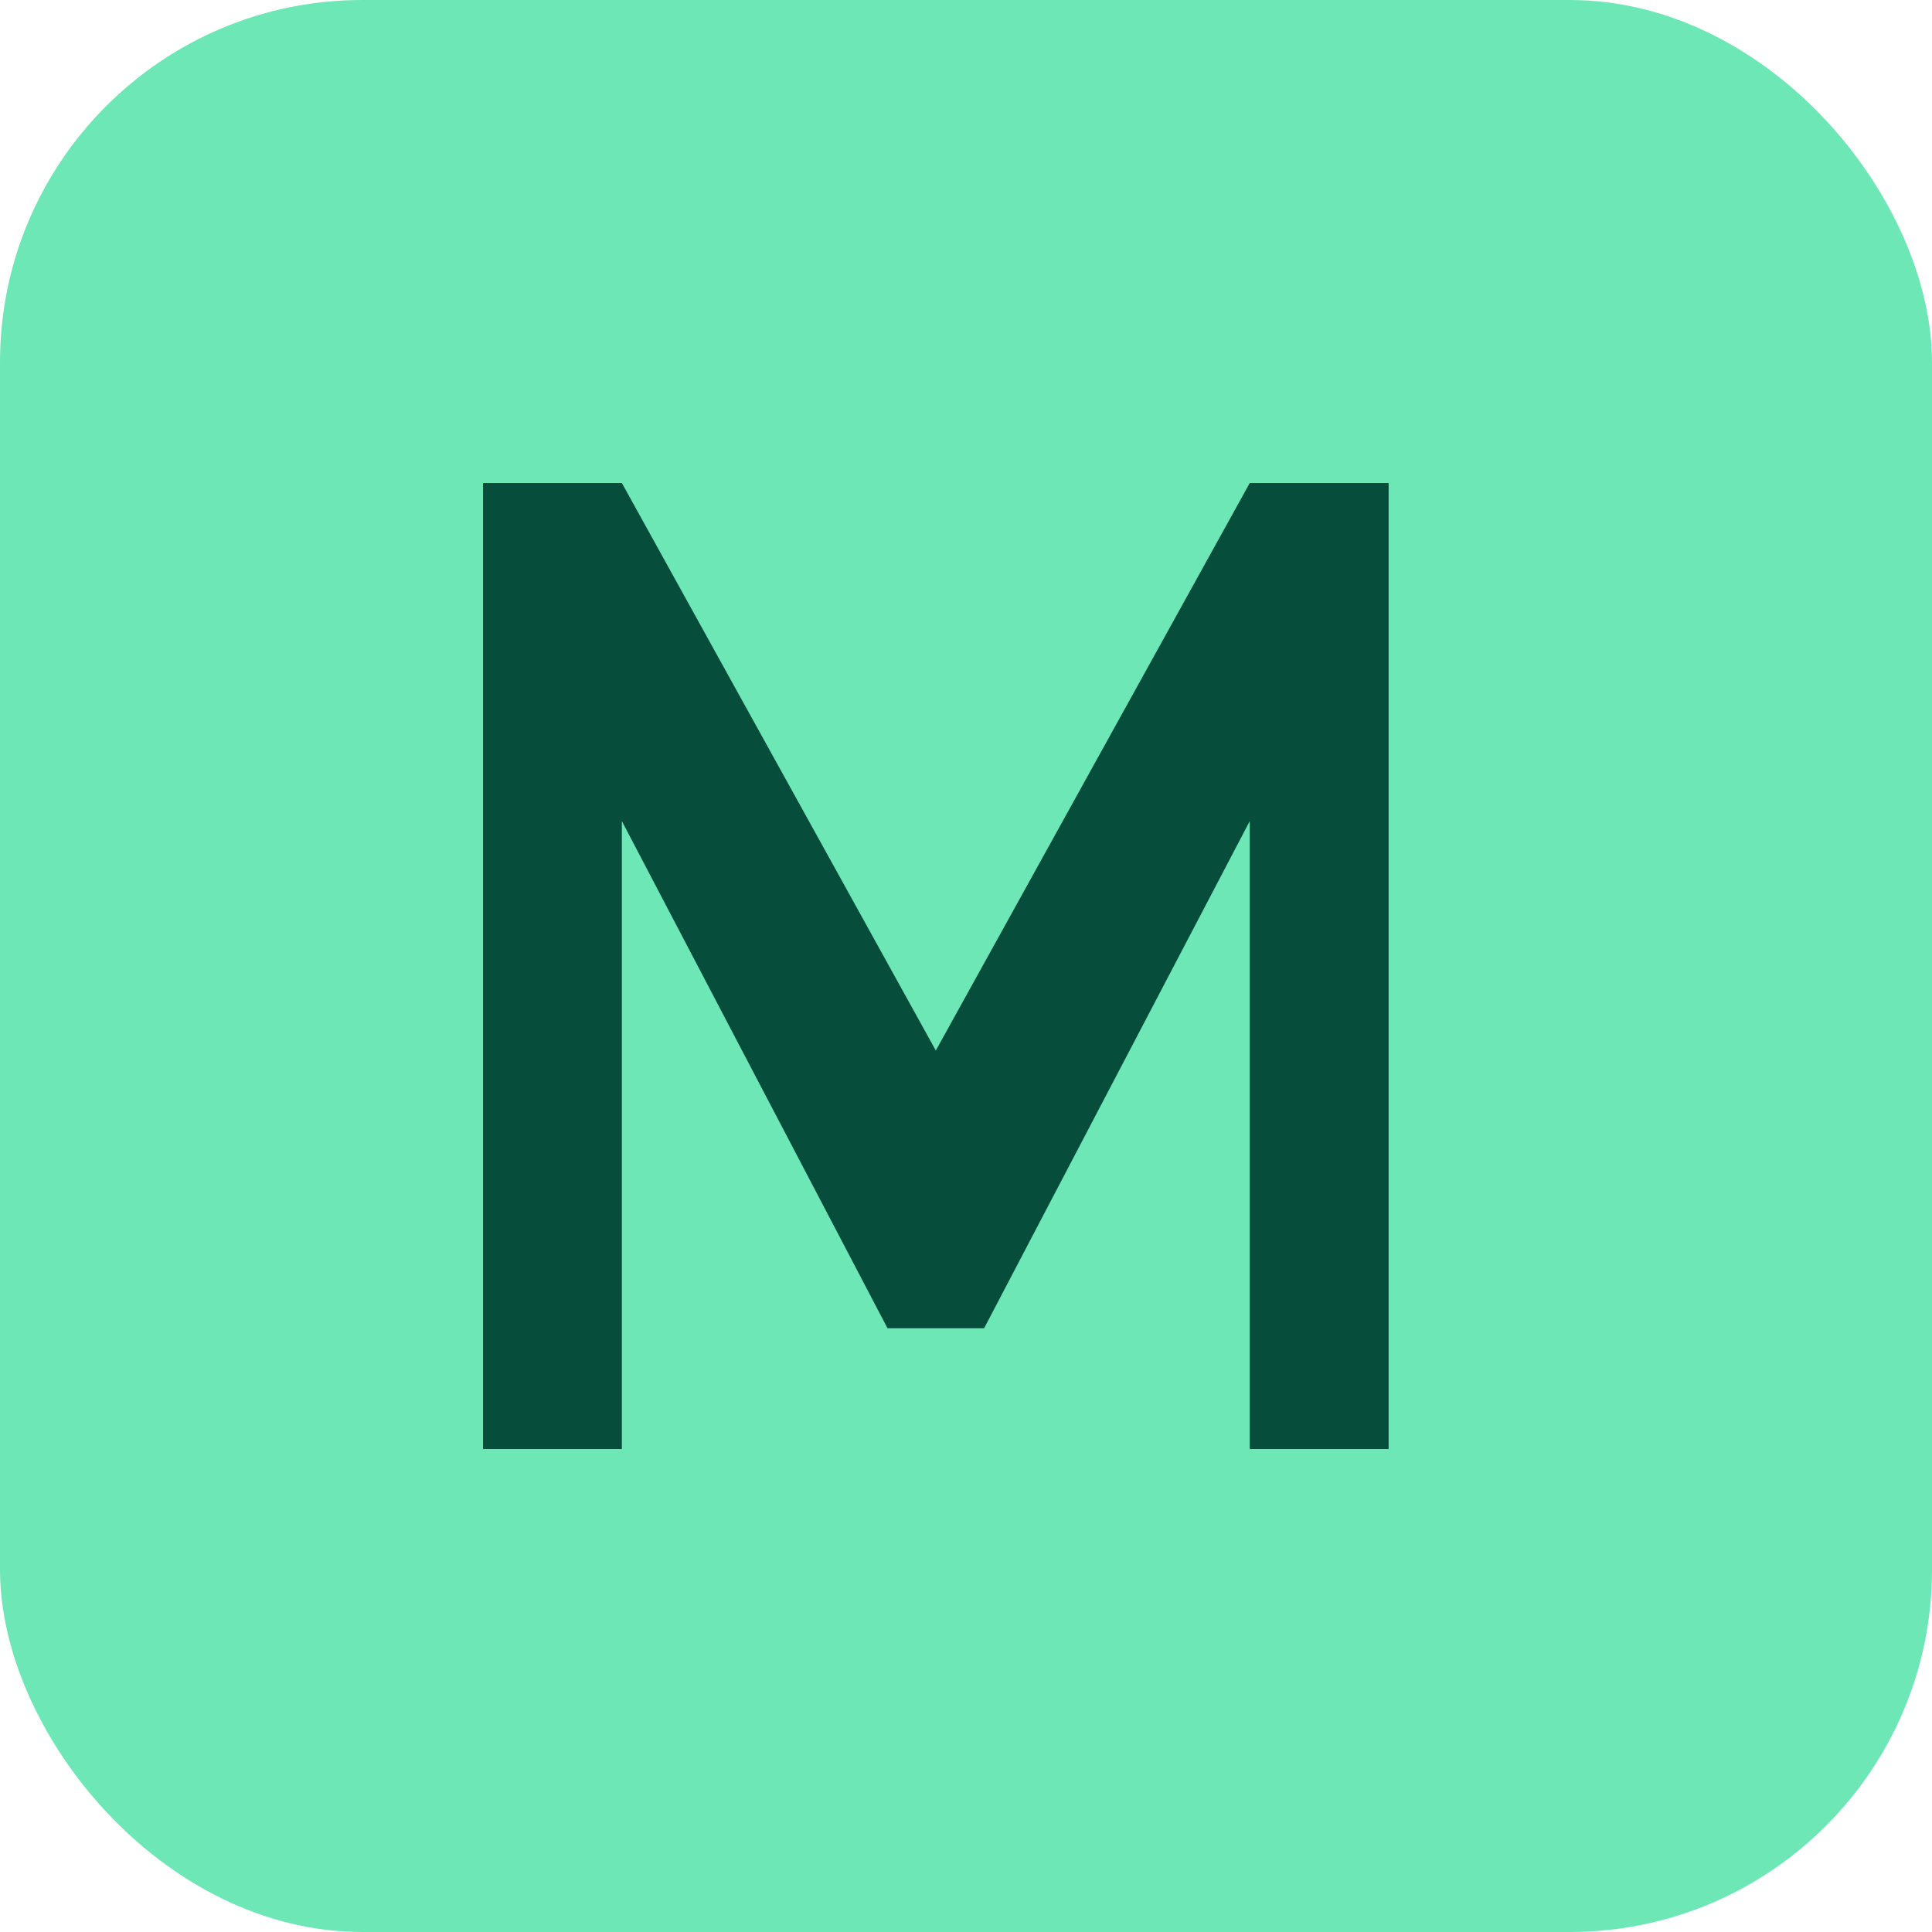
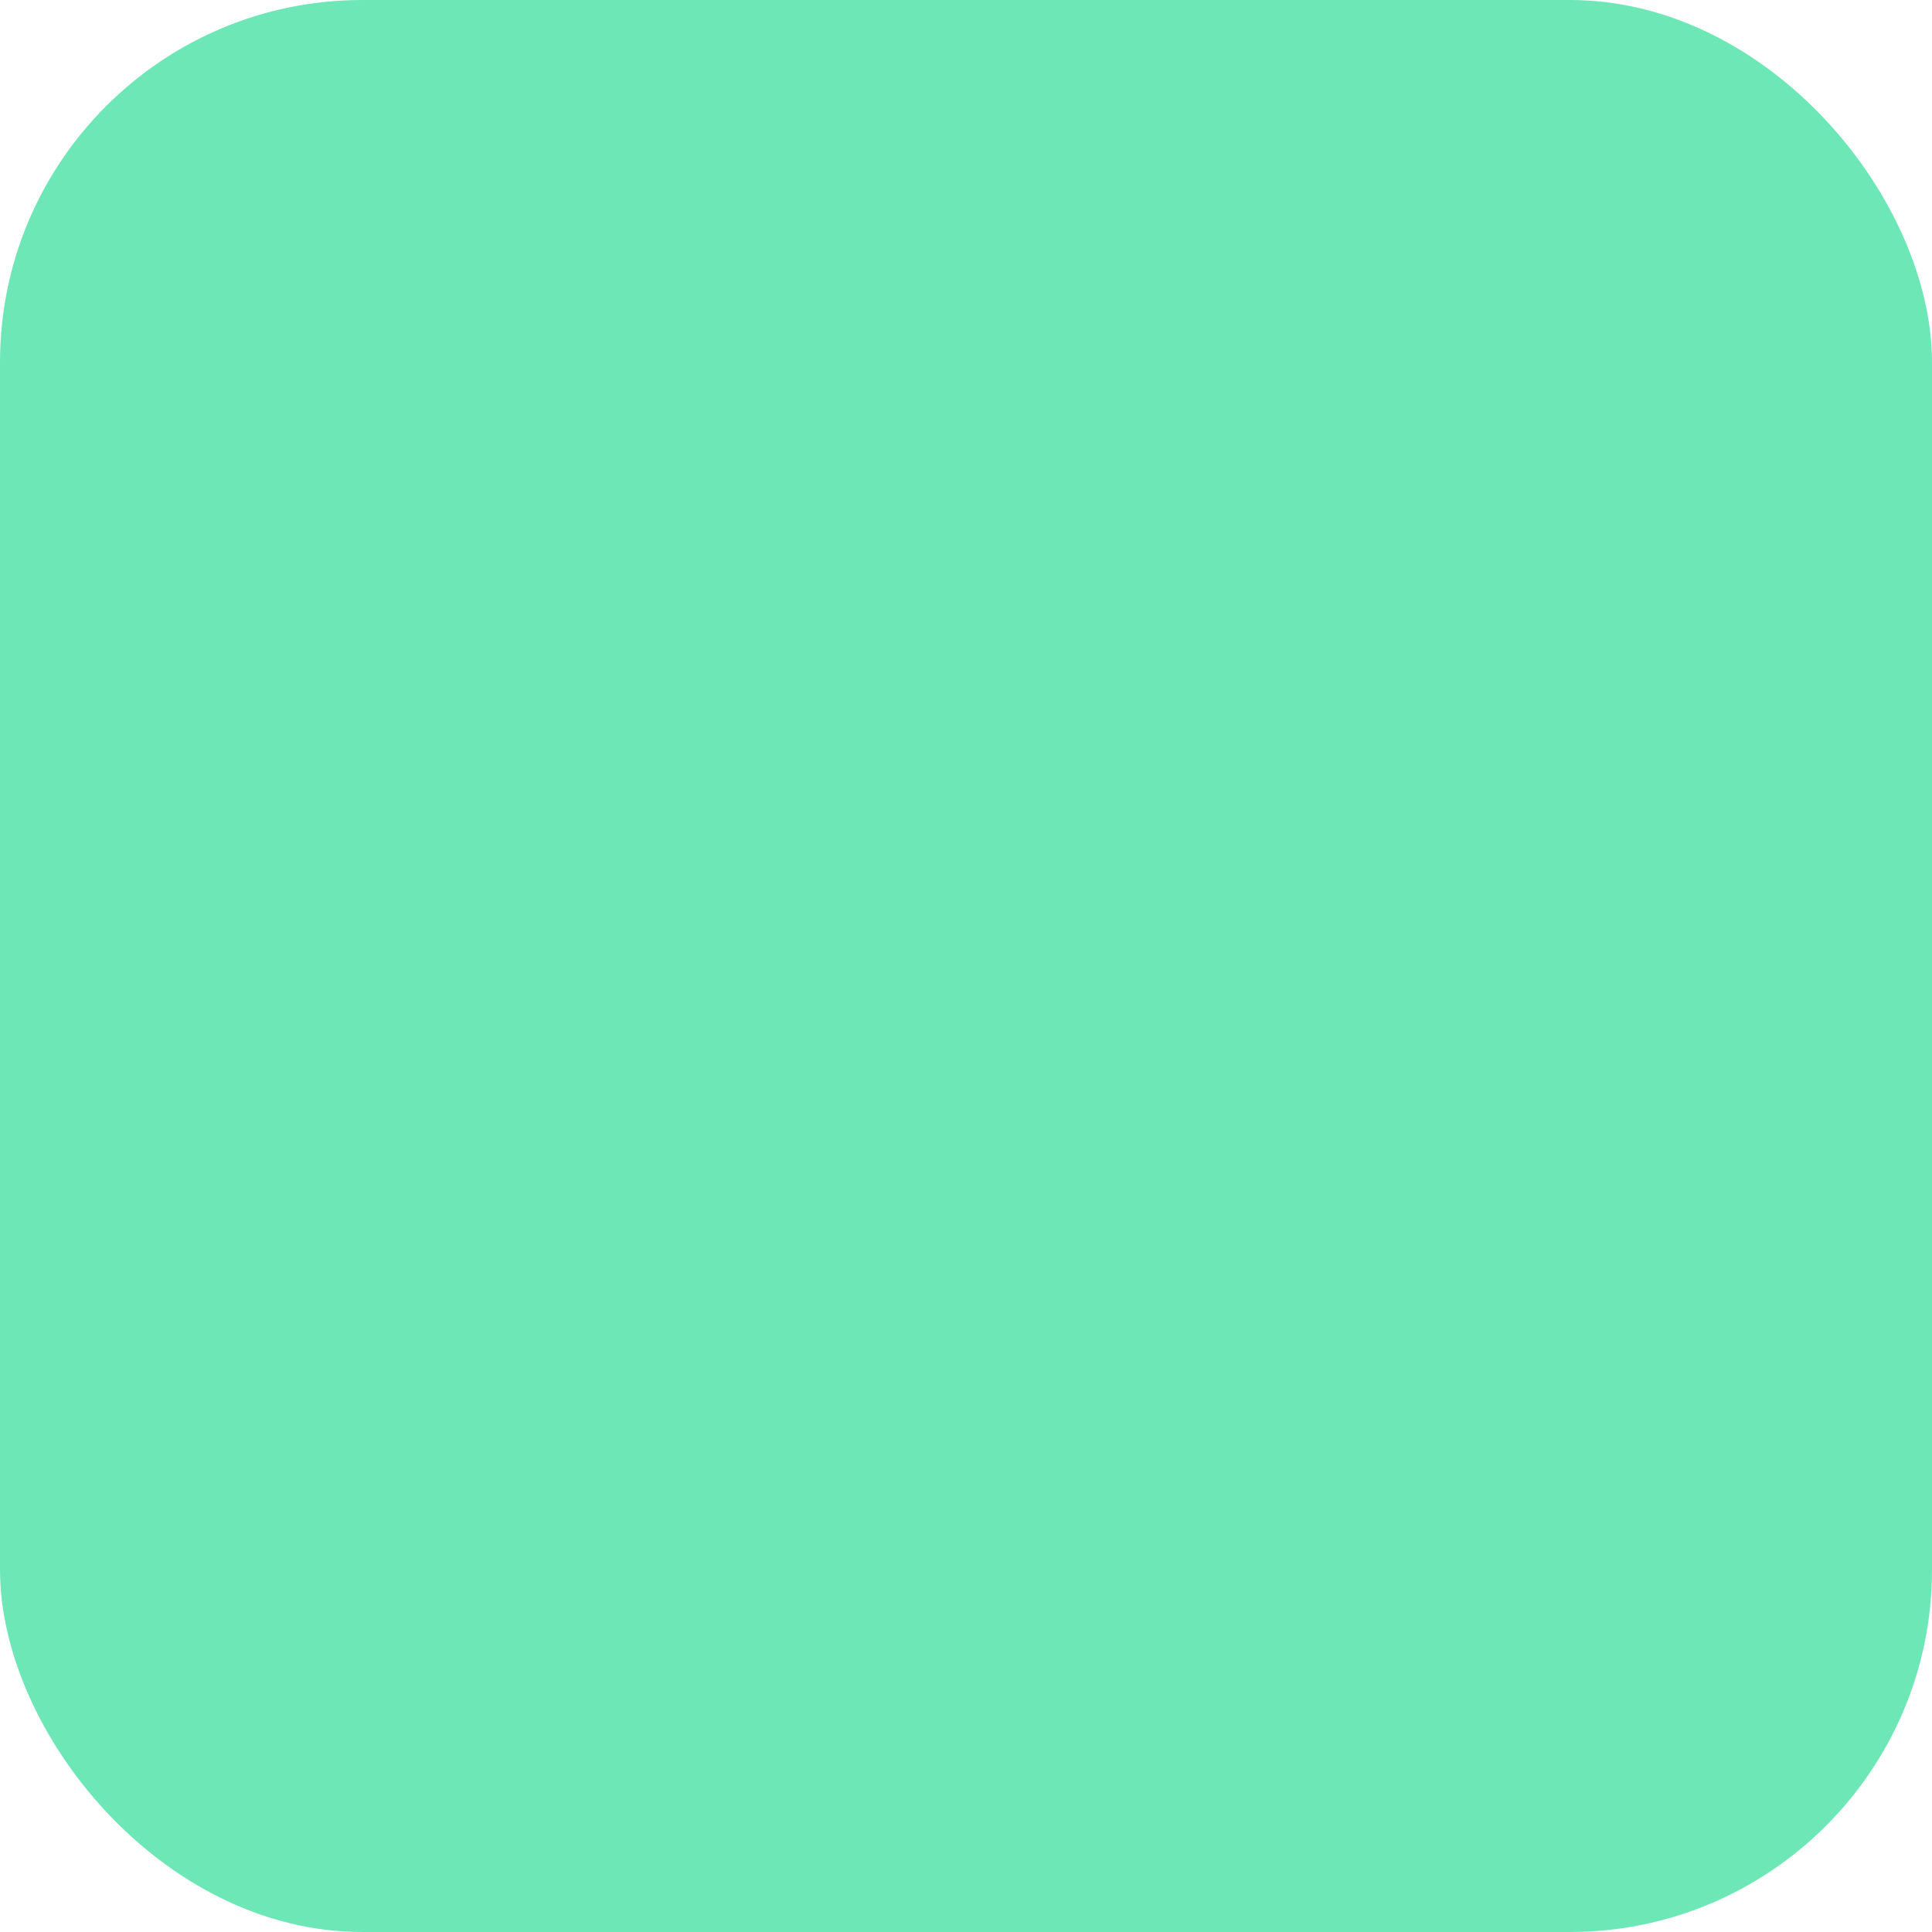
<svg xmlns="http://www.w3.org/2000/svg" width="32" height="32" viewBox="0 0 32 32" fill="none">
  <rect width="32" height="32" rx="6" fill="#6ee7b7" />
-   <path d="M8 24V8H10.3L15.5 17.4L20.7 8H23V24H20.7V13.6L16.3 22H14.7L10.3 13.6V24H8Z" fill="#064e3b" />
</svg>